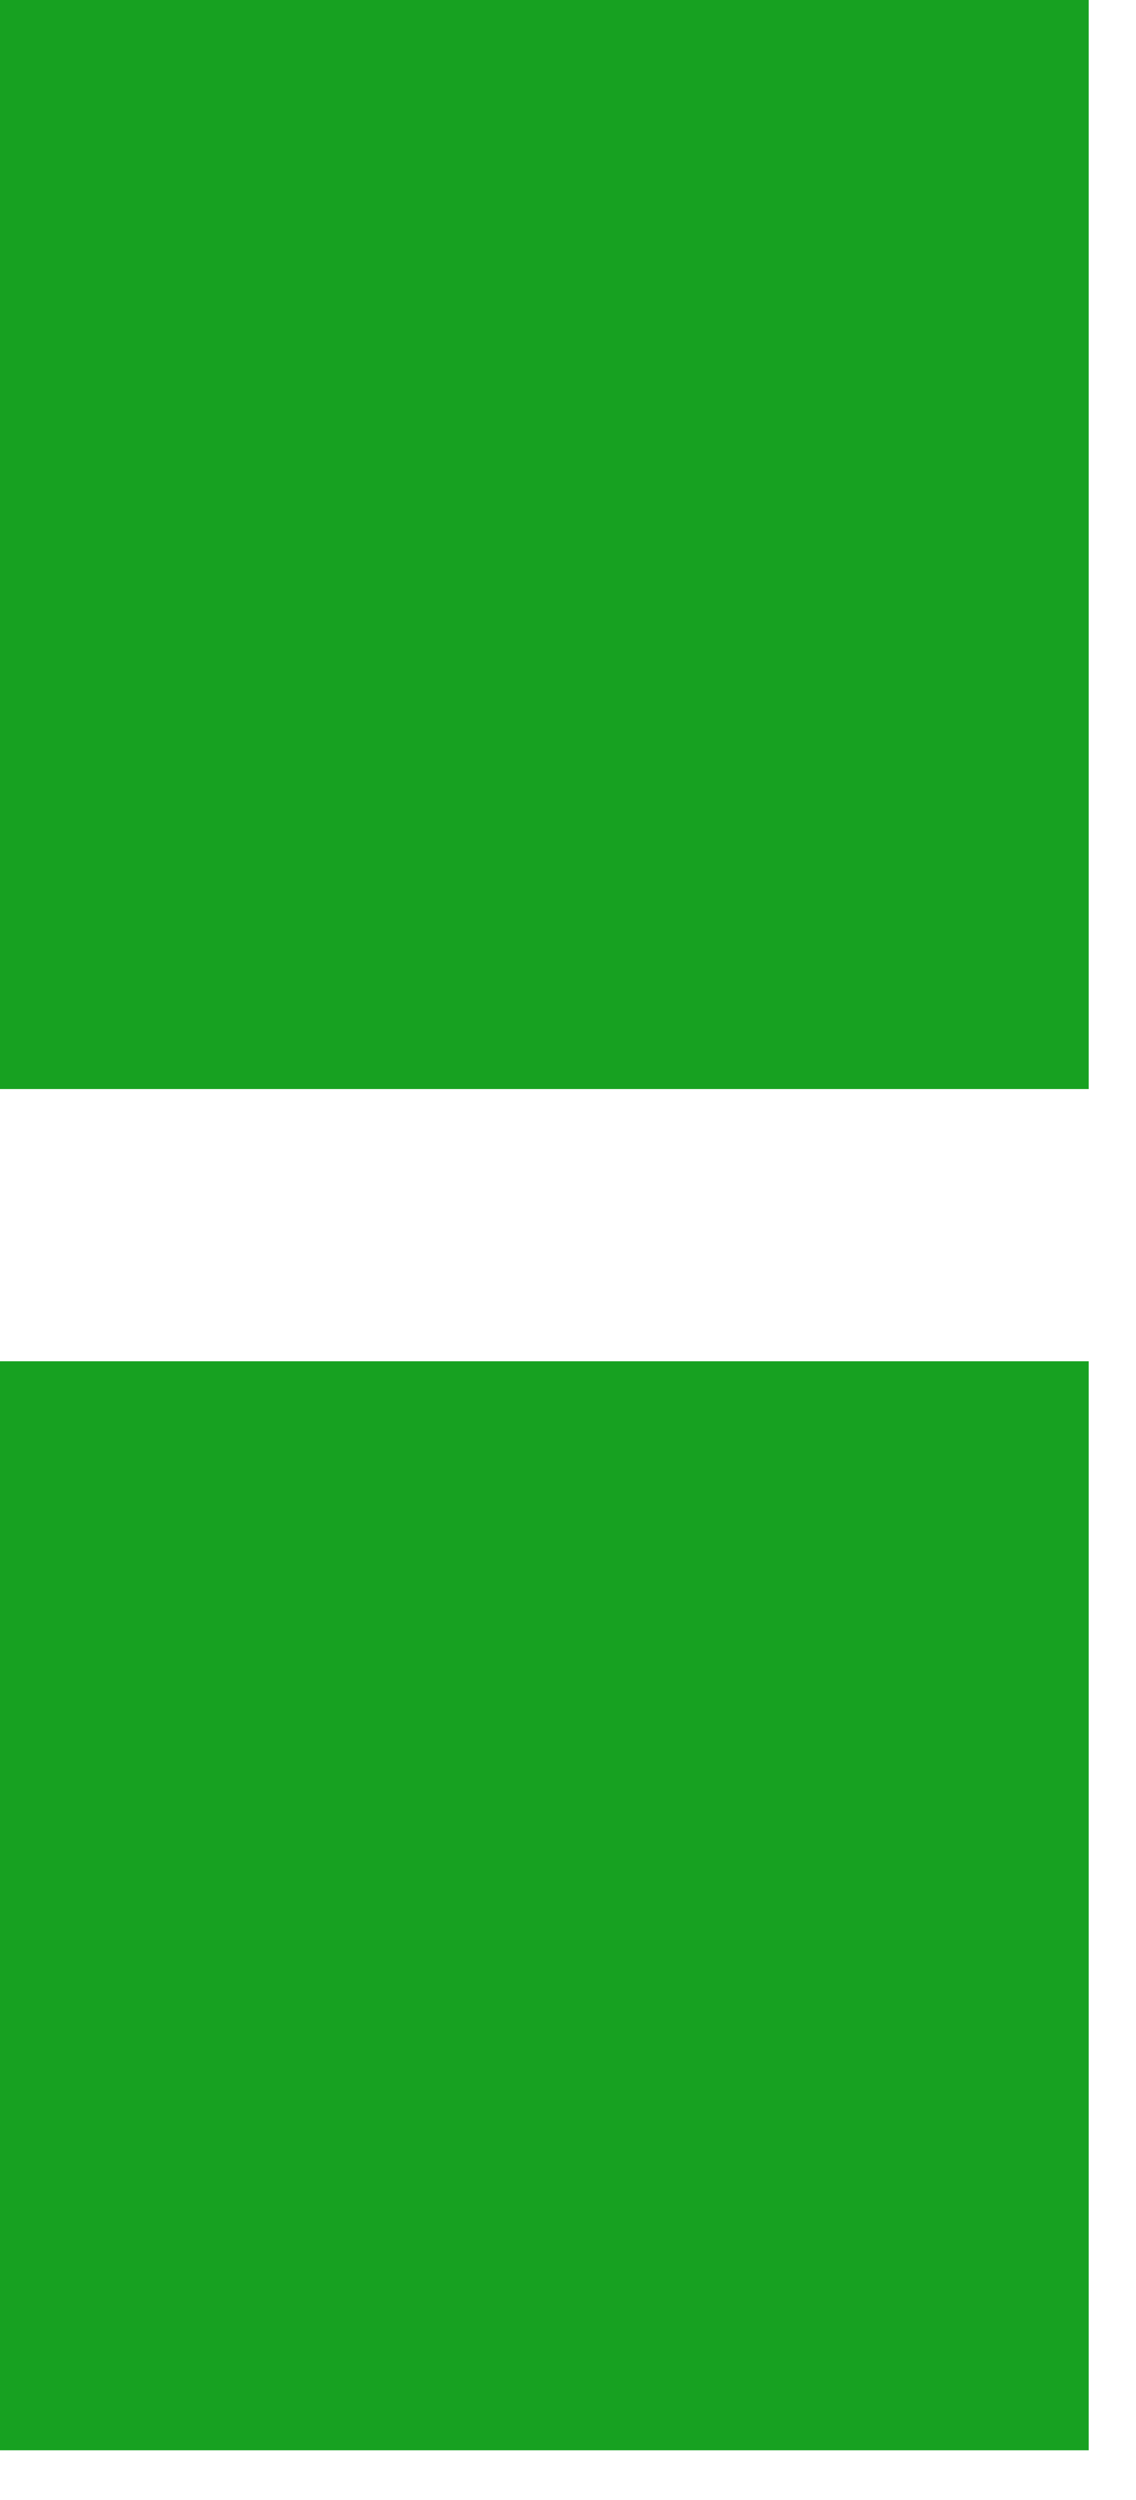
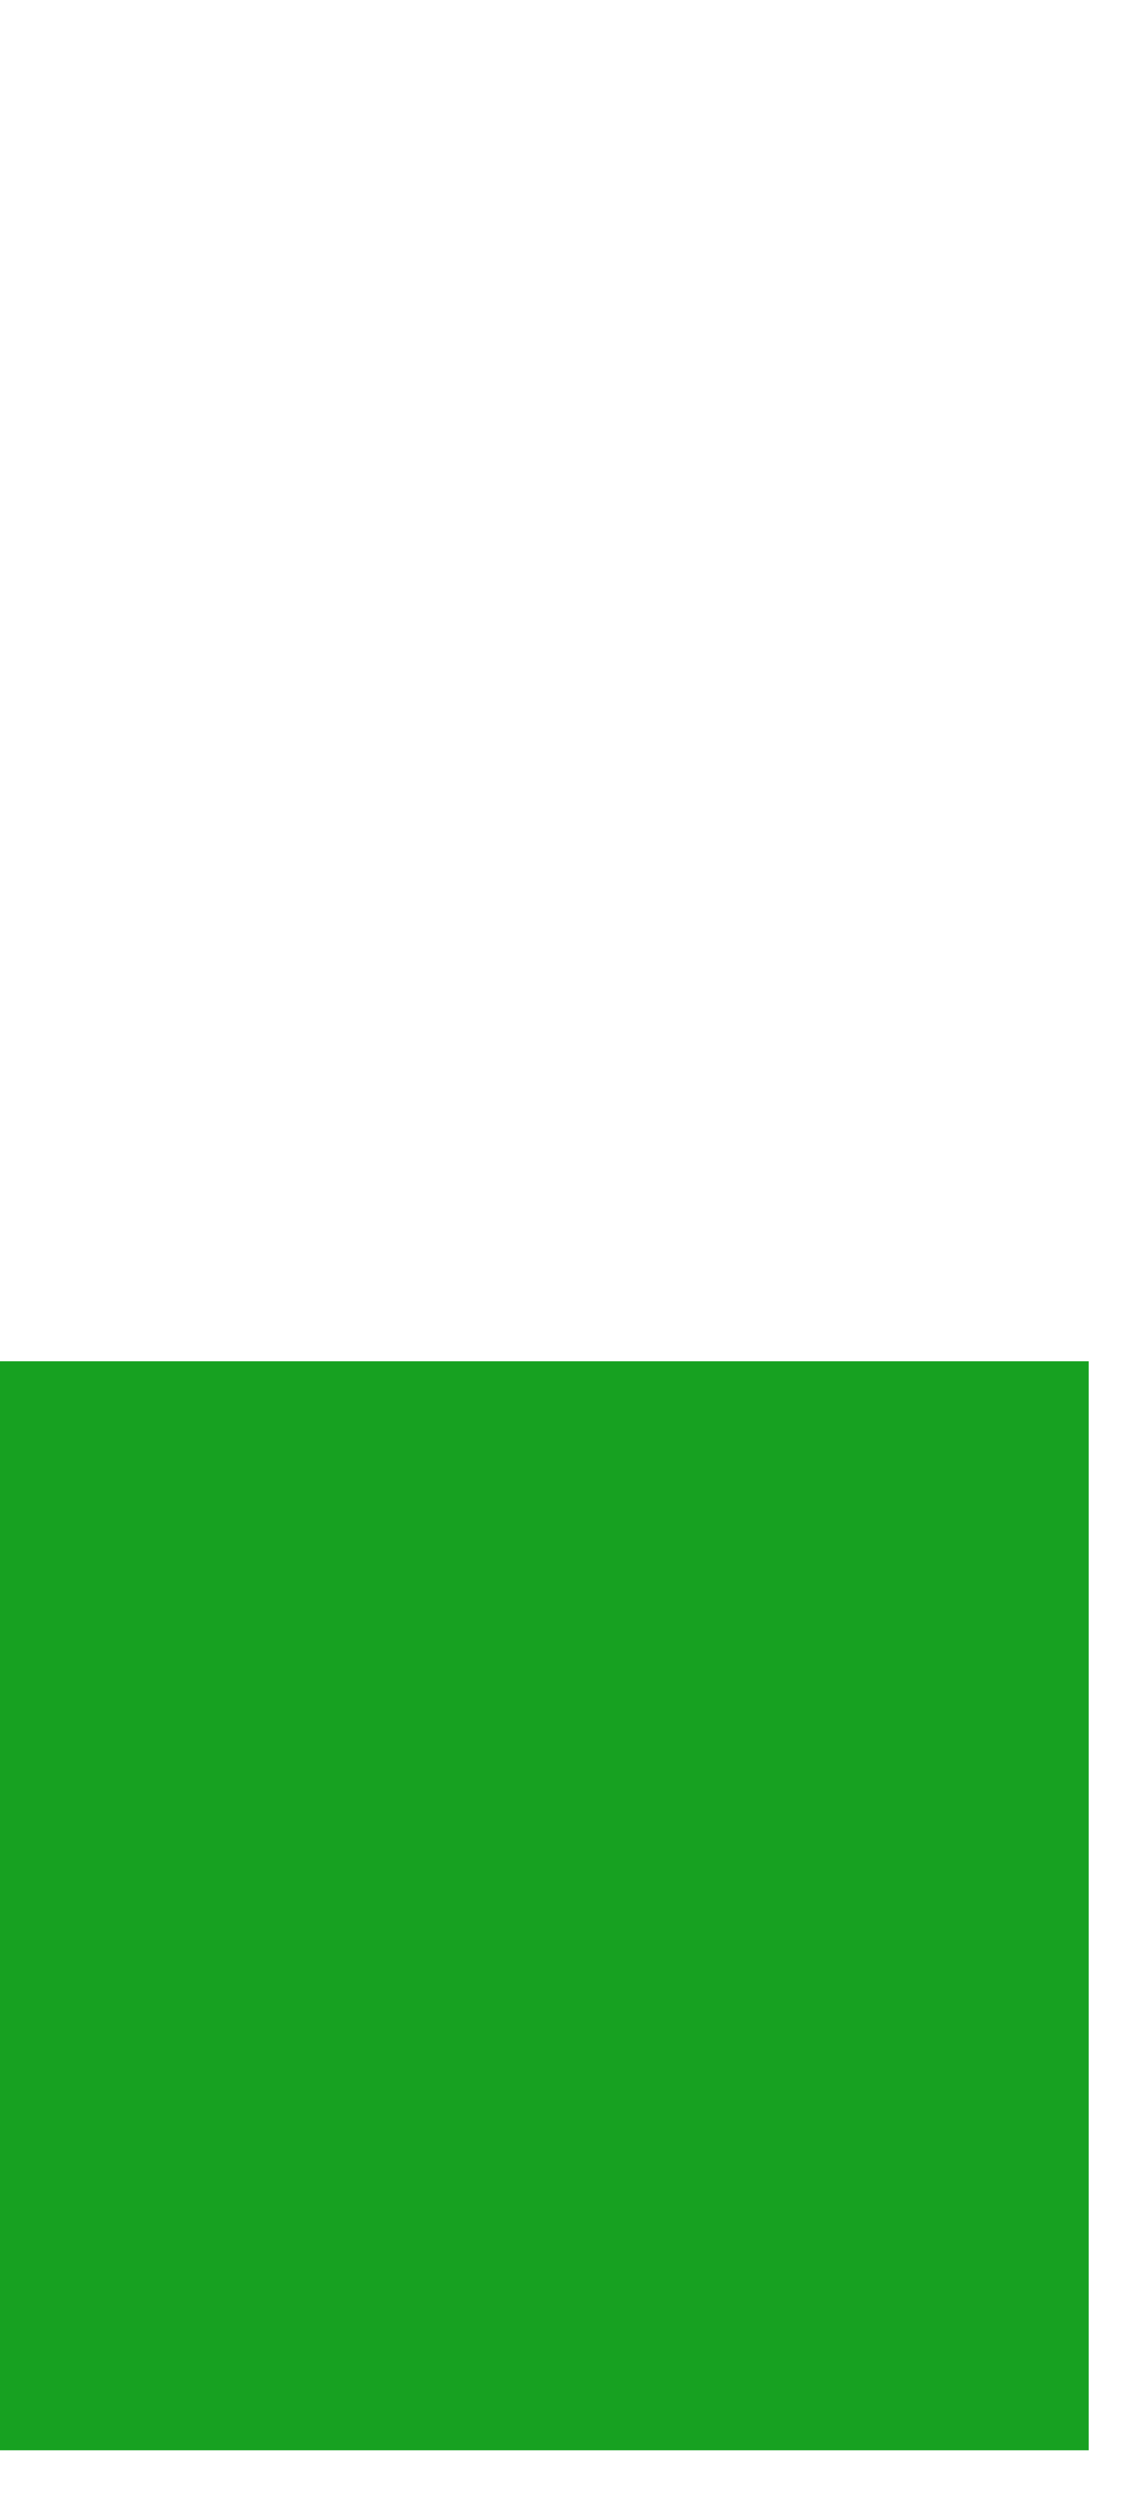
<svg xmlns="http://www.w3.org/2000/svg" width="20" height="44" viewBox="0 0 20 44" fill="none">
-   <rect width="19.167" height="19.167" fill="#17A121" />
  <path d="M0 23.958H19.167V43.125H0V23.958Z" fill="#17A121" />
</svg>